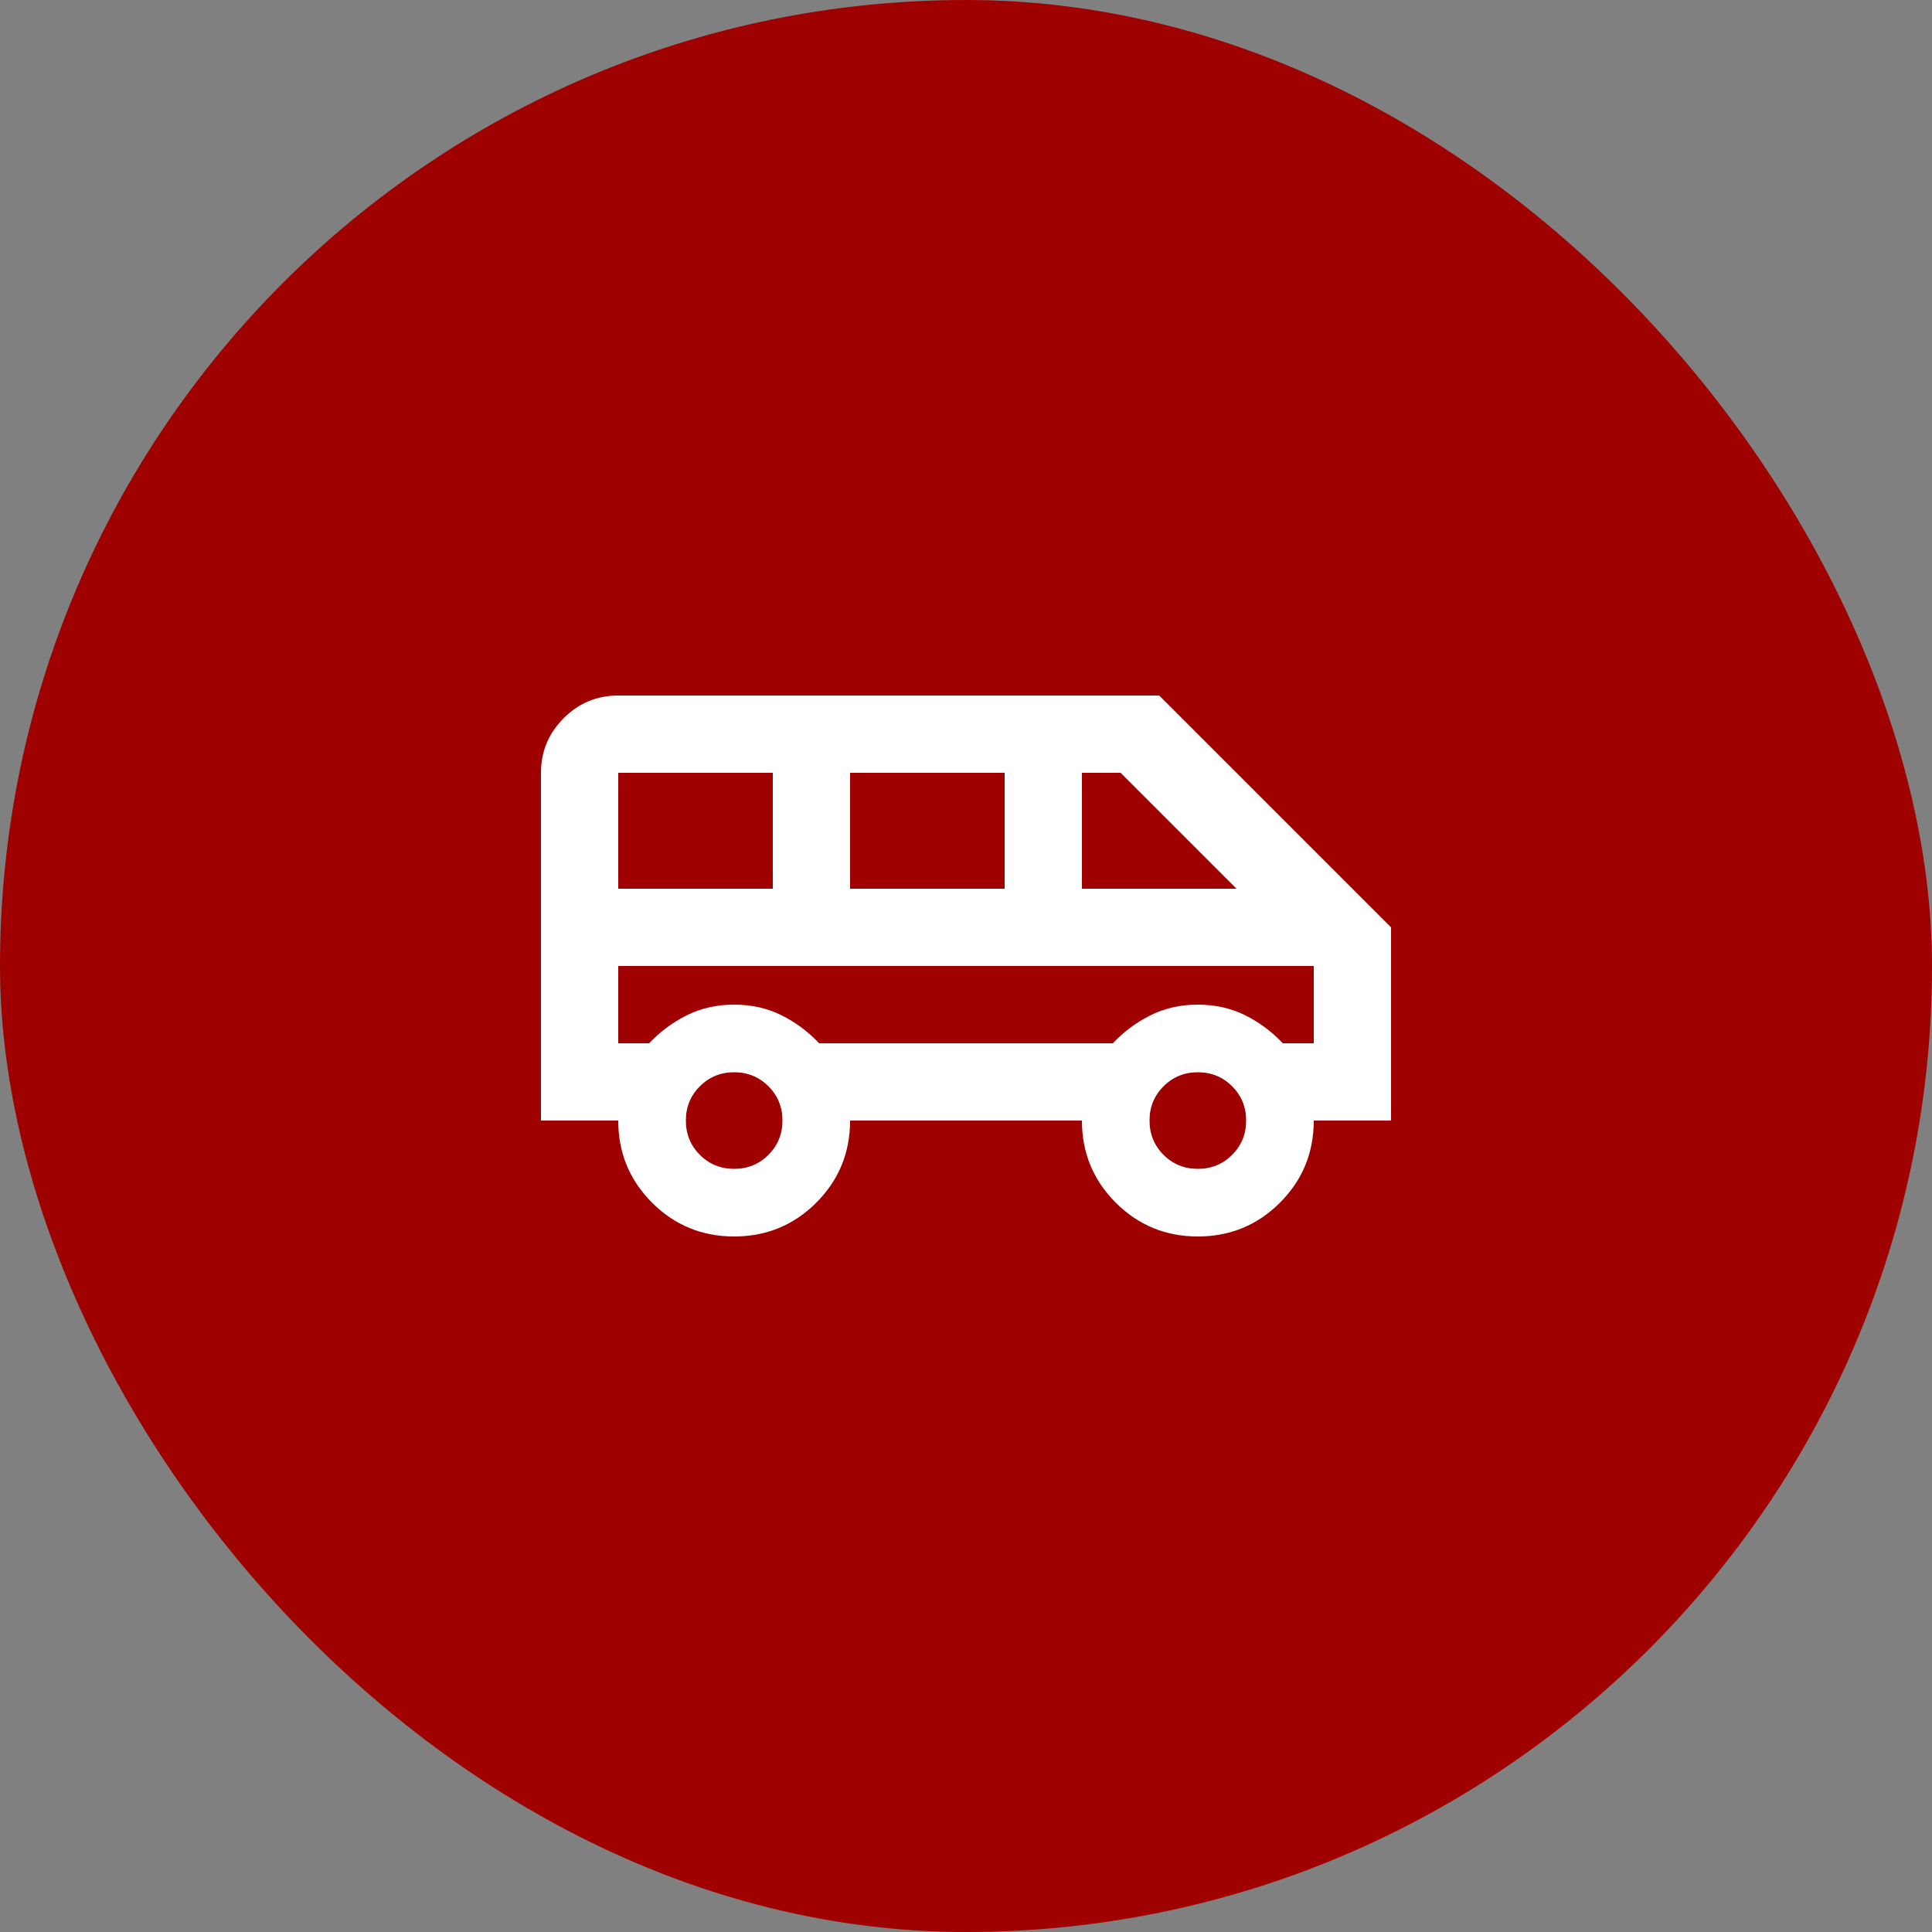
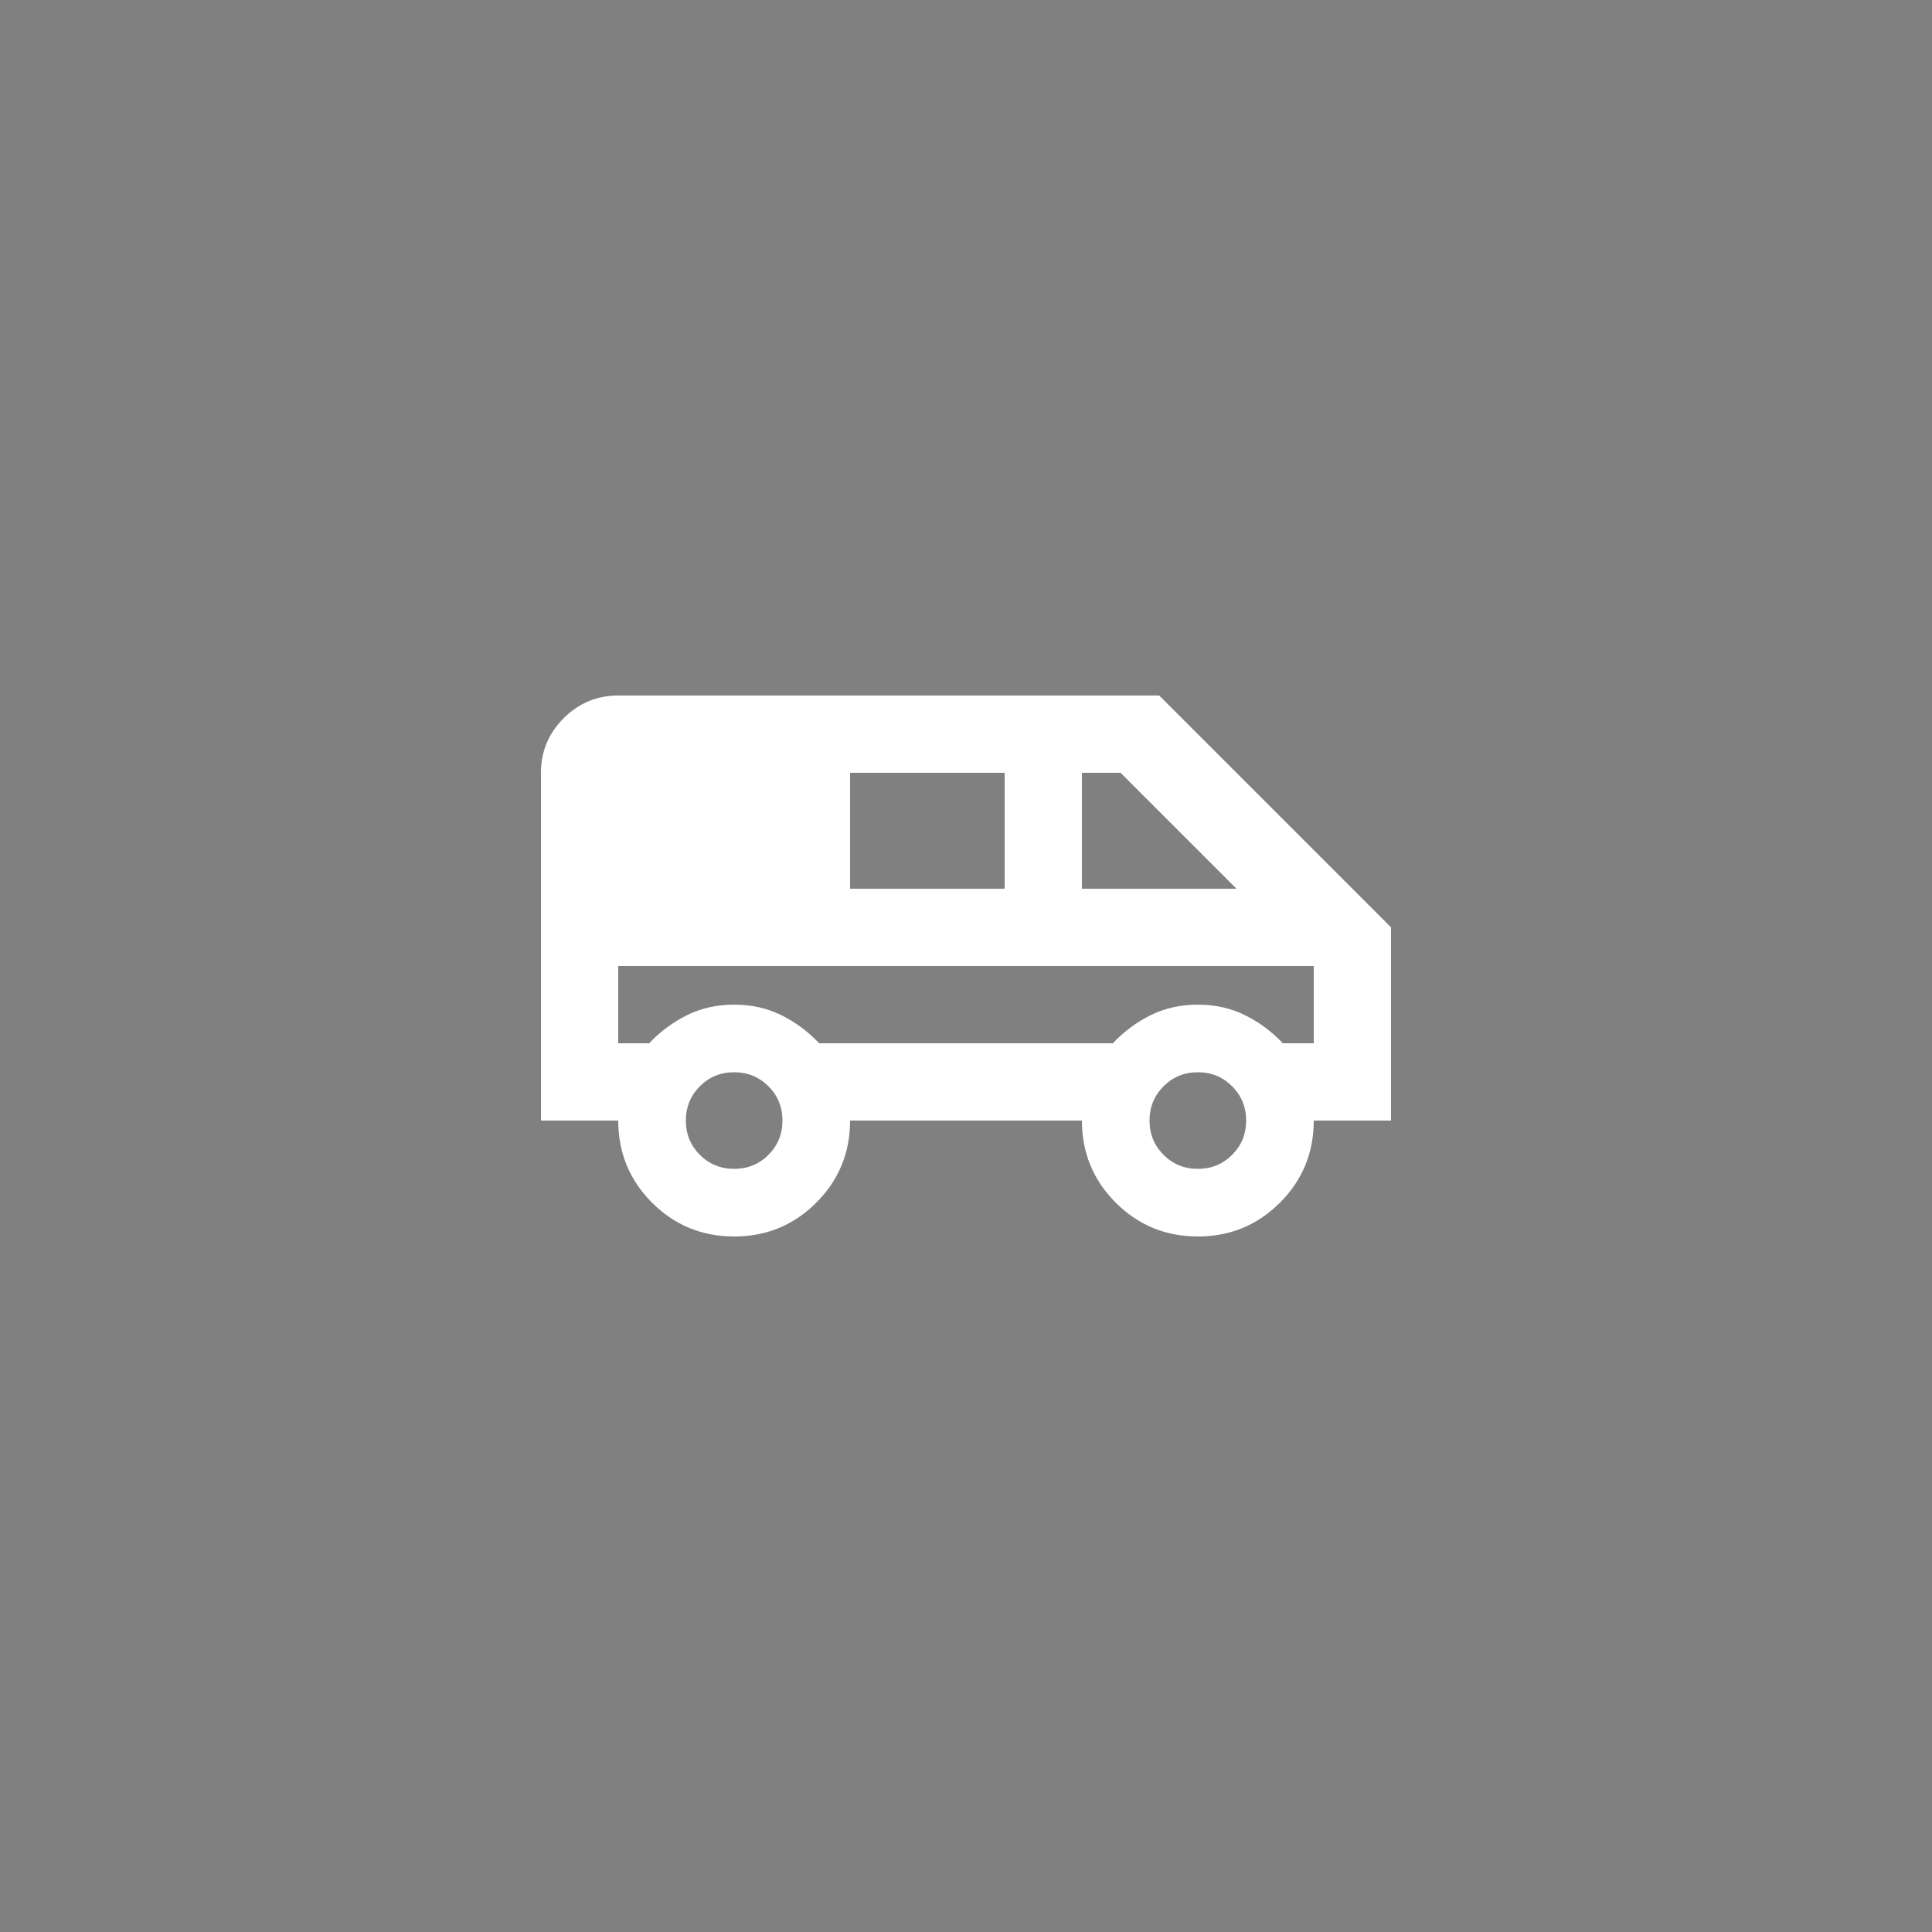
<svg xmlns="http://www.w3.org/2000/svg" width="50" height="50" viewBox="0 0 50 50" fill="none">
  <rect x="0" y="0" width="50" height="50" fill="#808080" stroke="none" />
-   <rect width="50" height="50" rx="25" fill="#9F0000" />
-   <path d="M19 32C18.167 32 17.458 31.708 16.875 31.125C16.292 30.542 16 29.833 16 29H14V20C14 19.45 14.196 18.979 14.588 18.587C14.979 18.196 15.45 18 16 18H30L36 24V29H34C34 29.833 33.708 30.542 33.125 31.125C32.542 31.708 31.833 32 31 32C30.167 32 29.458 31.708 28.875 31.125C28.292 30.542 28 29.833 28 29H22C22 29.833 21.708 30.542 21.125 31.125C20.542 31.708 19.833 32 19 32ZM28 23H32L29 20H28V23ZM22 23H26V20H22V23ZM16 23H20V20H16V23ZM19 30.25C19.35 30.25 19.646 30.129 19.887 29.887C20.129 29.646 20.25 29.35 20.25 29C20.25 28.65 20.129 28.354 19.887 28.113C19.646 27.871 19.35 27.75 19 27.75C18.65 27.75 18.354 27.871 18.113 28.113C17.871 28.354 17.75 28.65 17.75 29C17.75 29.35 17.871 29.646 18.113 29.887C18.354 30.129 18.65 30.25 19 30.25ZM31 30.25C31.35 30.25 31.646 30.129 31.887 29.887C32.129 29.646 32.25 29.35 32.25 29C32.25 28.65 32.129 28.354 31.887 28.113C31.646 27.871 31.35 27.75 31 27.75C30.65 27.75 30.354 27.871 30.113 28.113C29.871 28.354 29.75 28.65 29.75 29C29.75 29.35 29.871 29.646 30.113 29.887C30.354 30.129 30.65 30.25 31 30.25ZM16 27H16.8C17.083 26.7 17.408 26.458 17.775 26.275C18.142 26.092 18.55 26 19 26C19.45 26 19.858 26.092 20.225 26.275C20.592 26.458 20.917 26.7 21.2 27H28.8C29.083 26.7 29.408 26.458 29.775 26.275C30.142 26.092 30.55 26 31 26C31.45 26 31.858 26.092 32.225 26.275C32.592 26.458 32.917 26.7 33.2 27H34V25H16V27Z" fill="white" />
+   <path d="M19 32C18.167 32 17.458 31.708 16.875 31.125C16.292 30.542 16 29.833 16 29H14V20C14 19.45 14.196 18.979 14.588 18.587C14.979 18.196 15.45 18 16 18H30L36 24V29H34C34 29.833 33.708 30.542 33.125 31.125C32.542 31.708 31.833 32 31 32C30.167 32 29.458 31.708 28.875 31.125C28.292 30.542 28 29.833 28 29H22C22 29.833 21.708 30.542 21.125 31.125C20.542 31.708 19.833 32 19 32ZM28 23H32L29 20H28V23ZM22 23H26V20H22V23ZM16 23H20V20V23ZM19 30.25C19.35 30.25 19.646 30.129 19.887 29.887C20.129 29.646 20.25 29.35 20.25 29C20.25 28.65 20.129 28.354 19.887 28.113C19.646 27.871 19.35 27.75 19 27.75C18.65 27.75 18.354 27.871 18.113 28.113C17.871 28.354 17.75 28.65 17.75 29C17.75 29.35 17.871 29.646 18.113 29.887C18.354 30.129 18.65 30.25 19 30.25ZM31 30.25C31.35 30.25 31.646 30.129 31.887 29.887C32.129 29.646 32.25 29.35 32.25 29C32.25 28.65 32.129 28.354 31.887 28.113C31.646 27.871 31.35 27.75 31 27.75C30.65 27.75 30.354 27.871 30.113 28.113C29.871 28.354 29.75 28.65 29.75 29C29.75 29.35 29.871 29.646 30.113 29.887C30.354 30.129 30.65 30.25 31 30.25ZM16 27H16.8C17.083 26.7 17.408 26.458 17.775 26.275C18.142 26.092 18.55 26 19 26C19.45 26 19.858 26.092 20.225 26.275C20.592 26.458 20.917 26.7 21.2 27H28.8C29.083 26.7 29.408 26.458 29.775 26.275C30.142 26.092 30.55 26 31 26C31.45 26 31.858 26.092 32.225 26.275C32.592 26.458 32.917 26.7 33.2 27H34V25H16V27Z" fill="white" />
</svg>